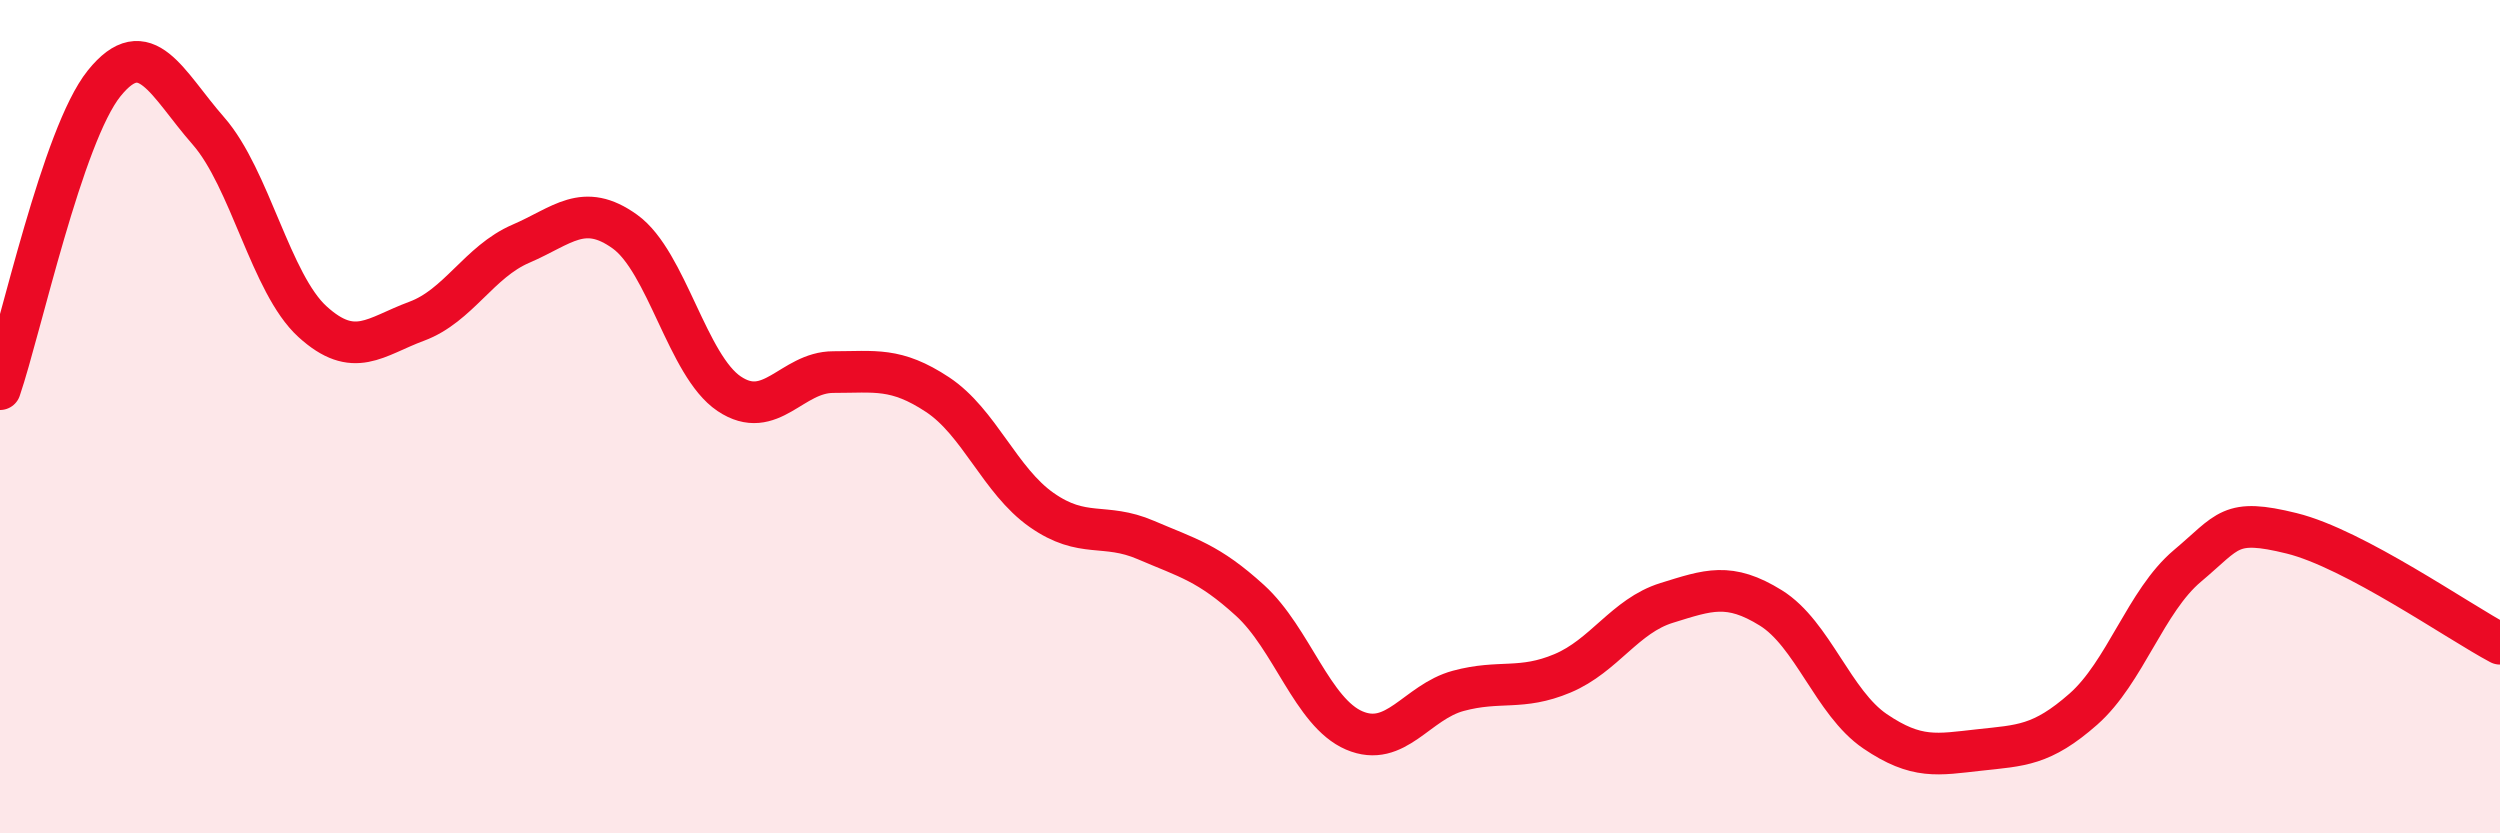
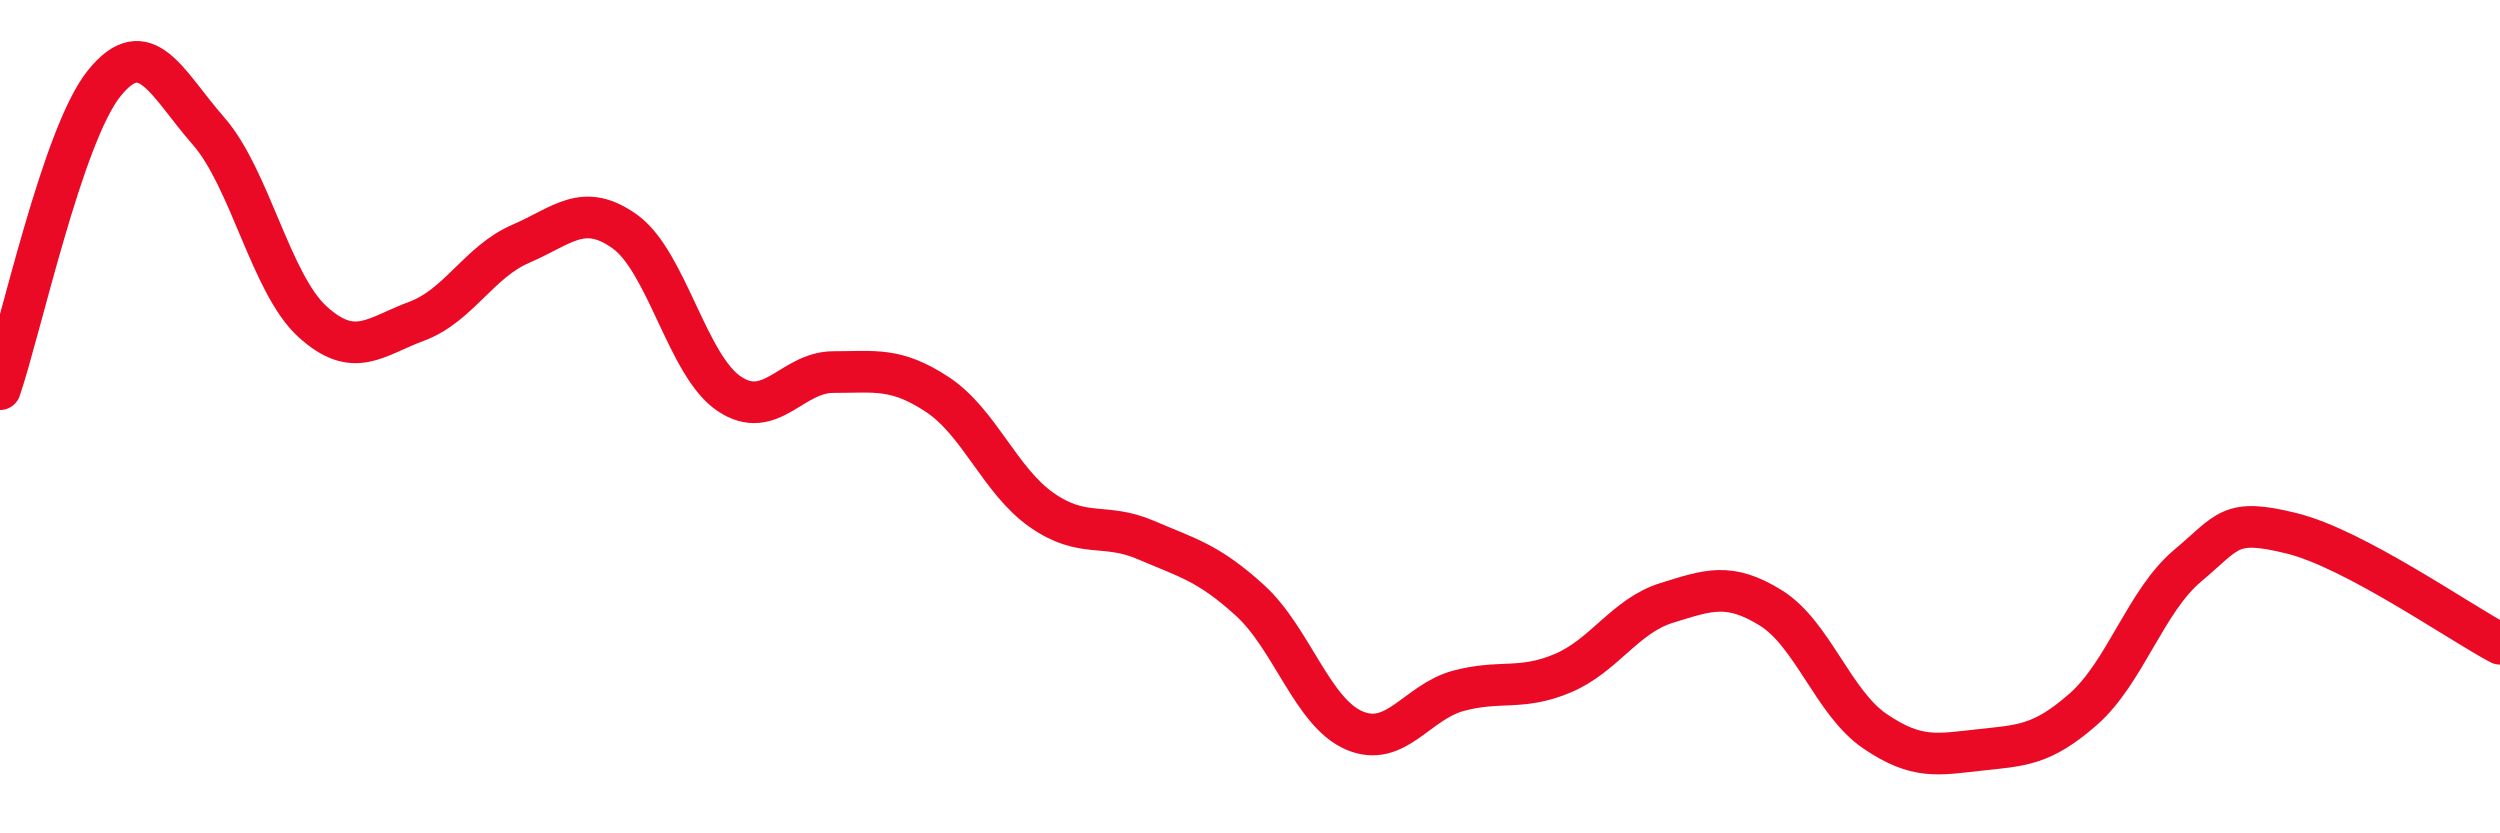
<svg xmlns="http://www.w3.org/2000/svg" width="60" height="20" viewBox="0 0 60 20">
-   <path d="M 0,9.34 C 0.5,7.87 1.5,3.24 2.5,2 C 3.5,0.76 4,2 5,3.14 C 6,4.28 6.5,6.81 7.5,7.72 C 8.5,8.63 9,8.08 10,7.71 C 11,7.34 11.5,6.28 12.5,5.85 C 13.5,5.42 14,4.84 15,5.56 C 16,6.28 16.5,8.78 17.5,9.45 C 18.5,10.12 19,8.93 20,8.93 C 21,8.93 21.5,8.81 22.5,9.47 C 23.5,10.13 24,11.54 25,12.24 C 26,12.94 26.5,12.53 27.5,12.96 C 28.5,13.39 29,13.5 30,14.41 C 31,15.32 31.5,17.1 32.5,17.53 C 33.5,17.96 34,16.85 35,16.58 C 36,16.31 36.5,16.58 37.5,16.16 C 38.5,15.74 39,14.78 40,14.47 C 41,14.16 41.5,13.97 42.5,14.59 C 43.5,15.21 44,16.87 45,17.55 C 46,18.23 46.5,18.11 47.5,18 C 48.5,17.89 49,17.9 50,17.02 C 51,16.14 51.5,14.42 52.5,13.58 C 53.5,12.74 53.5,12.43 55,12.8 C 56.5,13.17 59,14.92 60,15.45L60 20L0 20Z" fill="#EB0A25" opacity="0.1" stroke-linecap="round" stroke-linejoin="round" />
  <path d="M 0,9.34 C 0.5,7.87 1.5,3.24 2.5,2 C 3.5,0.76 4,2 5,3.14 C 6,4.28 6.5,6.81 7.5,7.72 C 8.5,8.63 9,8.08 10,7.71 C 11,7.34 11.5,6.28 12.5,5.85 C 13.5,5.42 14,4.84 15,5.56 C 16,6.28 16.5,8.78 17.5,9.45 C 18.5,10.12 19,8.93 20,8.93 C 21,8.93 21.5,8.81 22.5,9.47 C 23.5,10.13 24,11.54 25,12.24 C 26,12.94 26.5,12.53 27.5,12.96 C 28.5,13.39 29,13.5 30,14.41 C 31,15.32 31.5,17.1 32.5,17.53 C 33.5,17.96 34,16.85 35,16.58 C 36,16.31 36.5,16.58 37.5,16.16 C 38.5,15.74 39,14.78 40,14.47 C 41,14.16 41.5,13.97 42.5,14.59 C 43.5,15.21 44,16.87 45,17.55 C 46,18.23 46.5,18.11 47.5,18 C 48.5,17.89 49,17.9 50,17.02 C 51,16.14 51.5,14.42 52.5,13.58 C 53.5,12.74 53.5,12.43 55,12.8 C 56.5,13.17 59,14.92 60,15.45" stroke="#EB0A25" stroke-width="1" fill="none" stroke-linecap="round" stroke-linejoin="round" />
</svg>